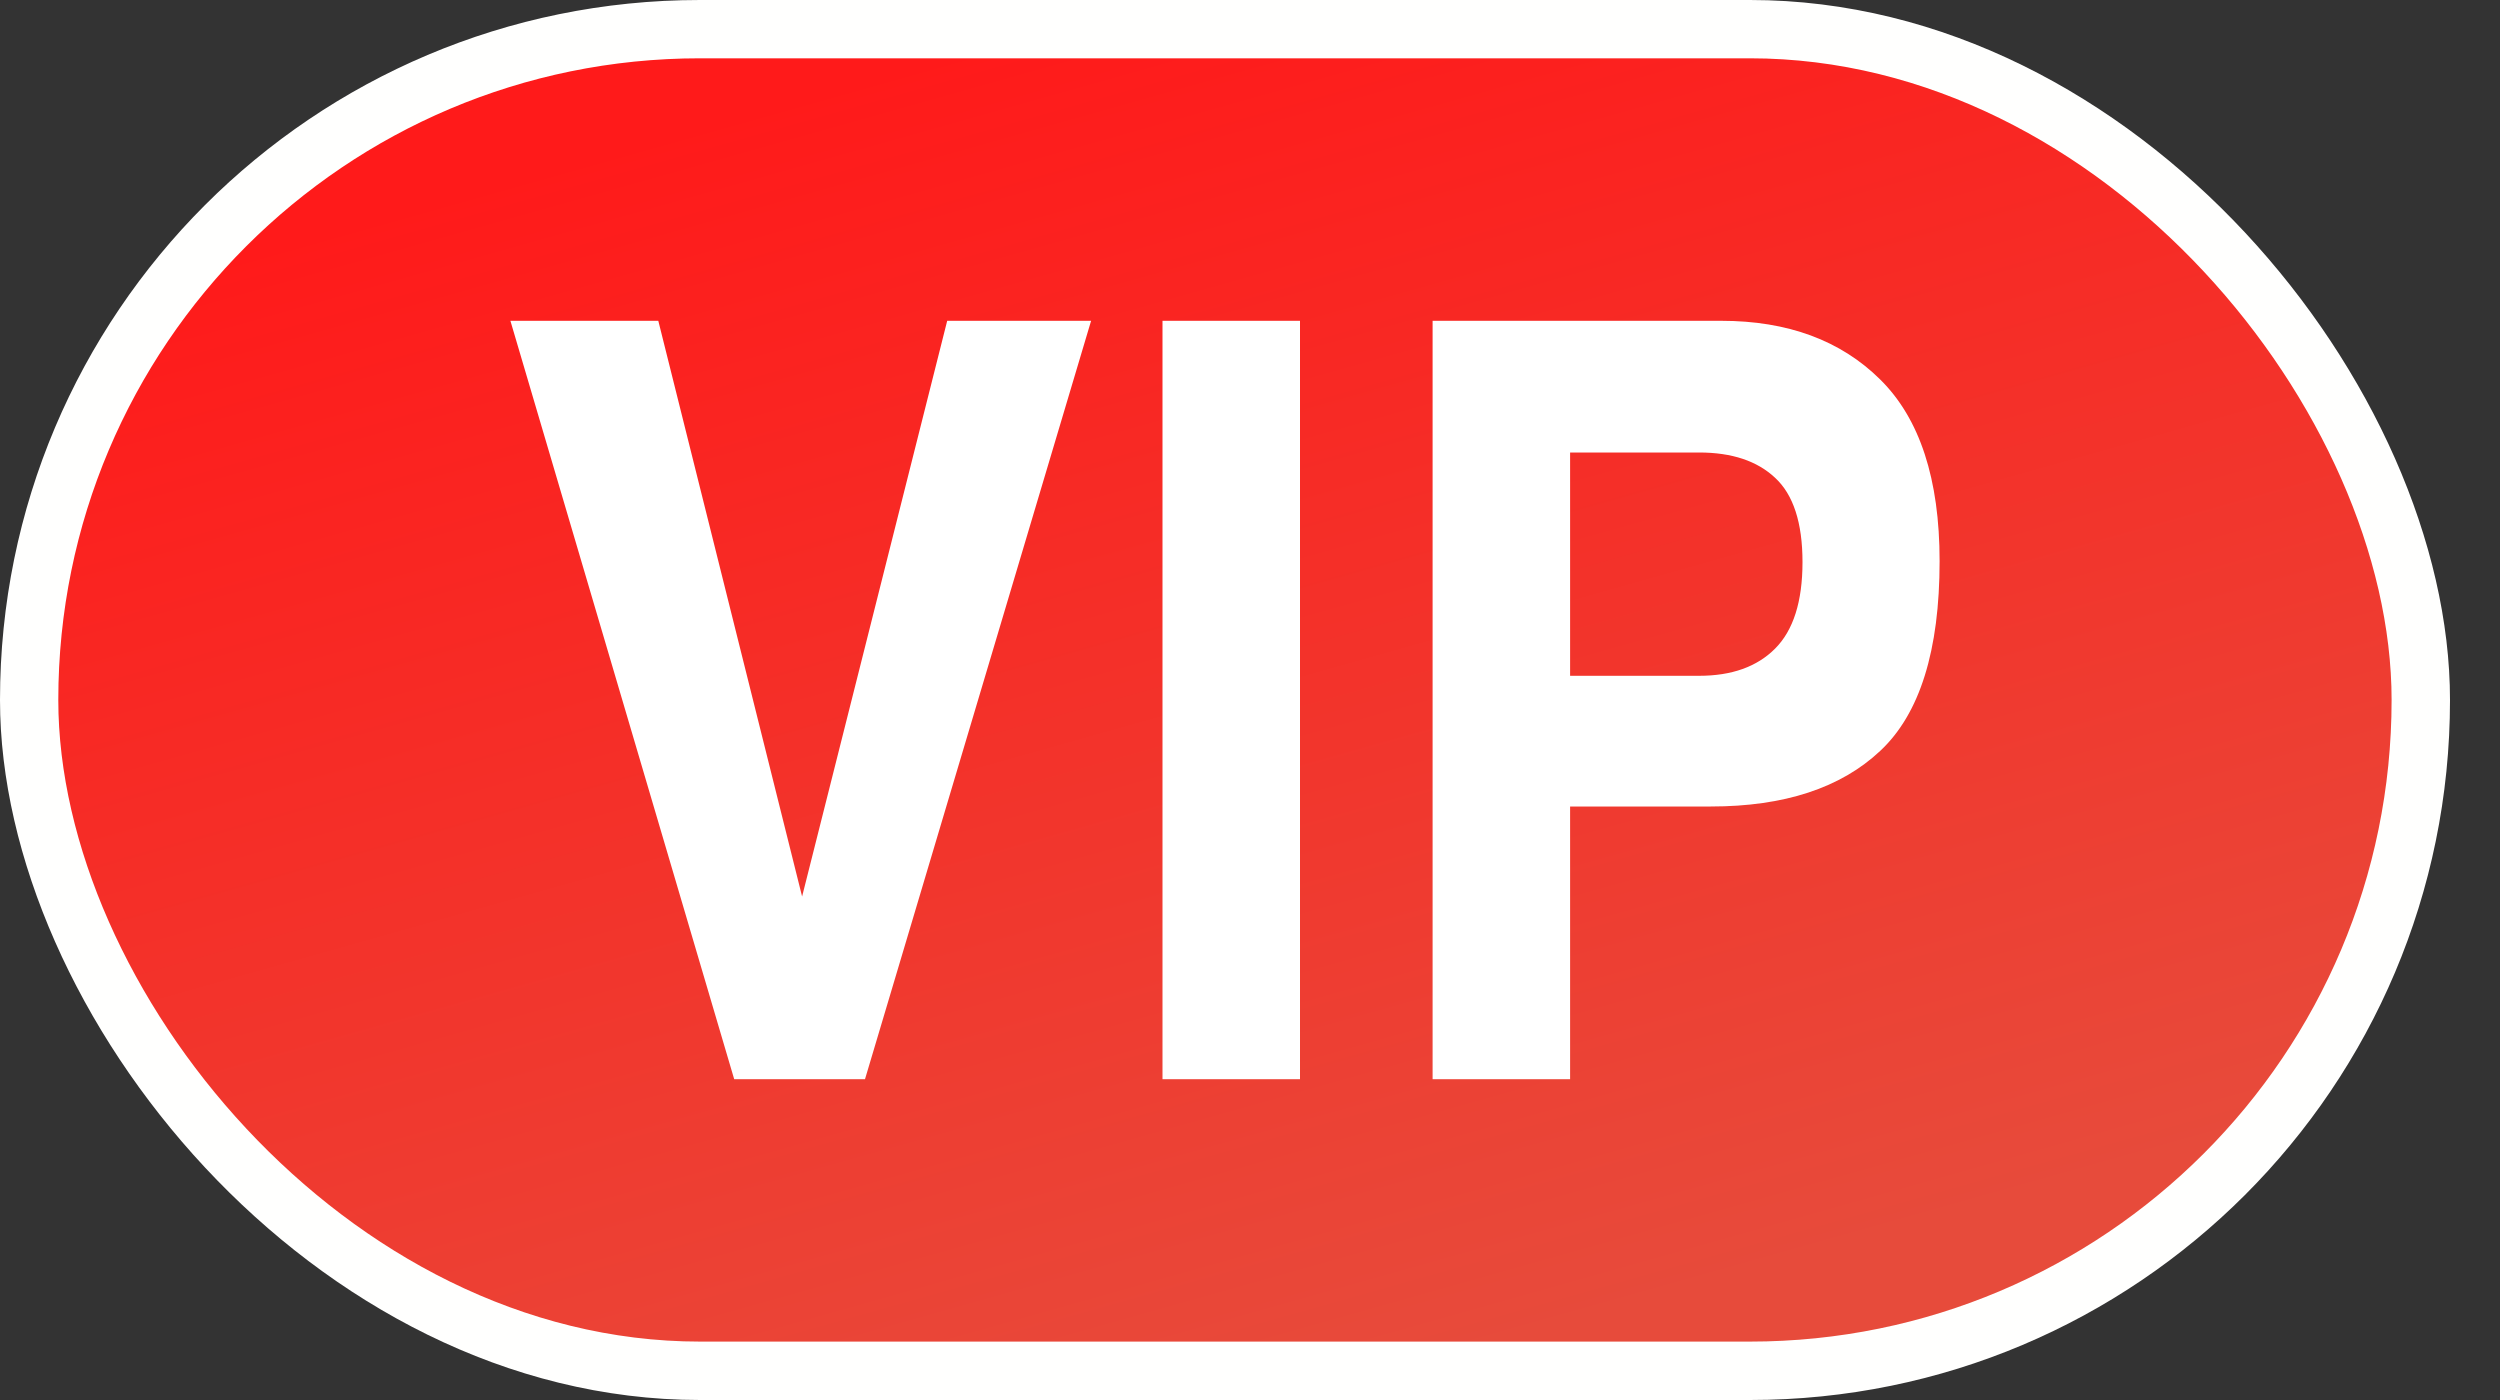
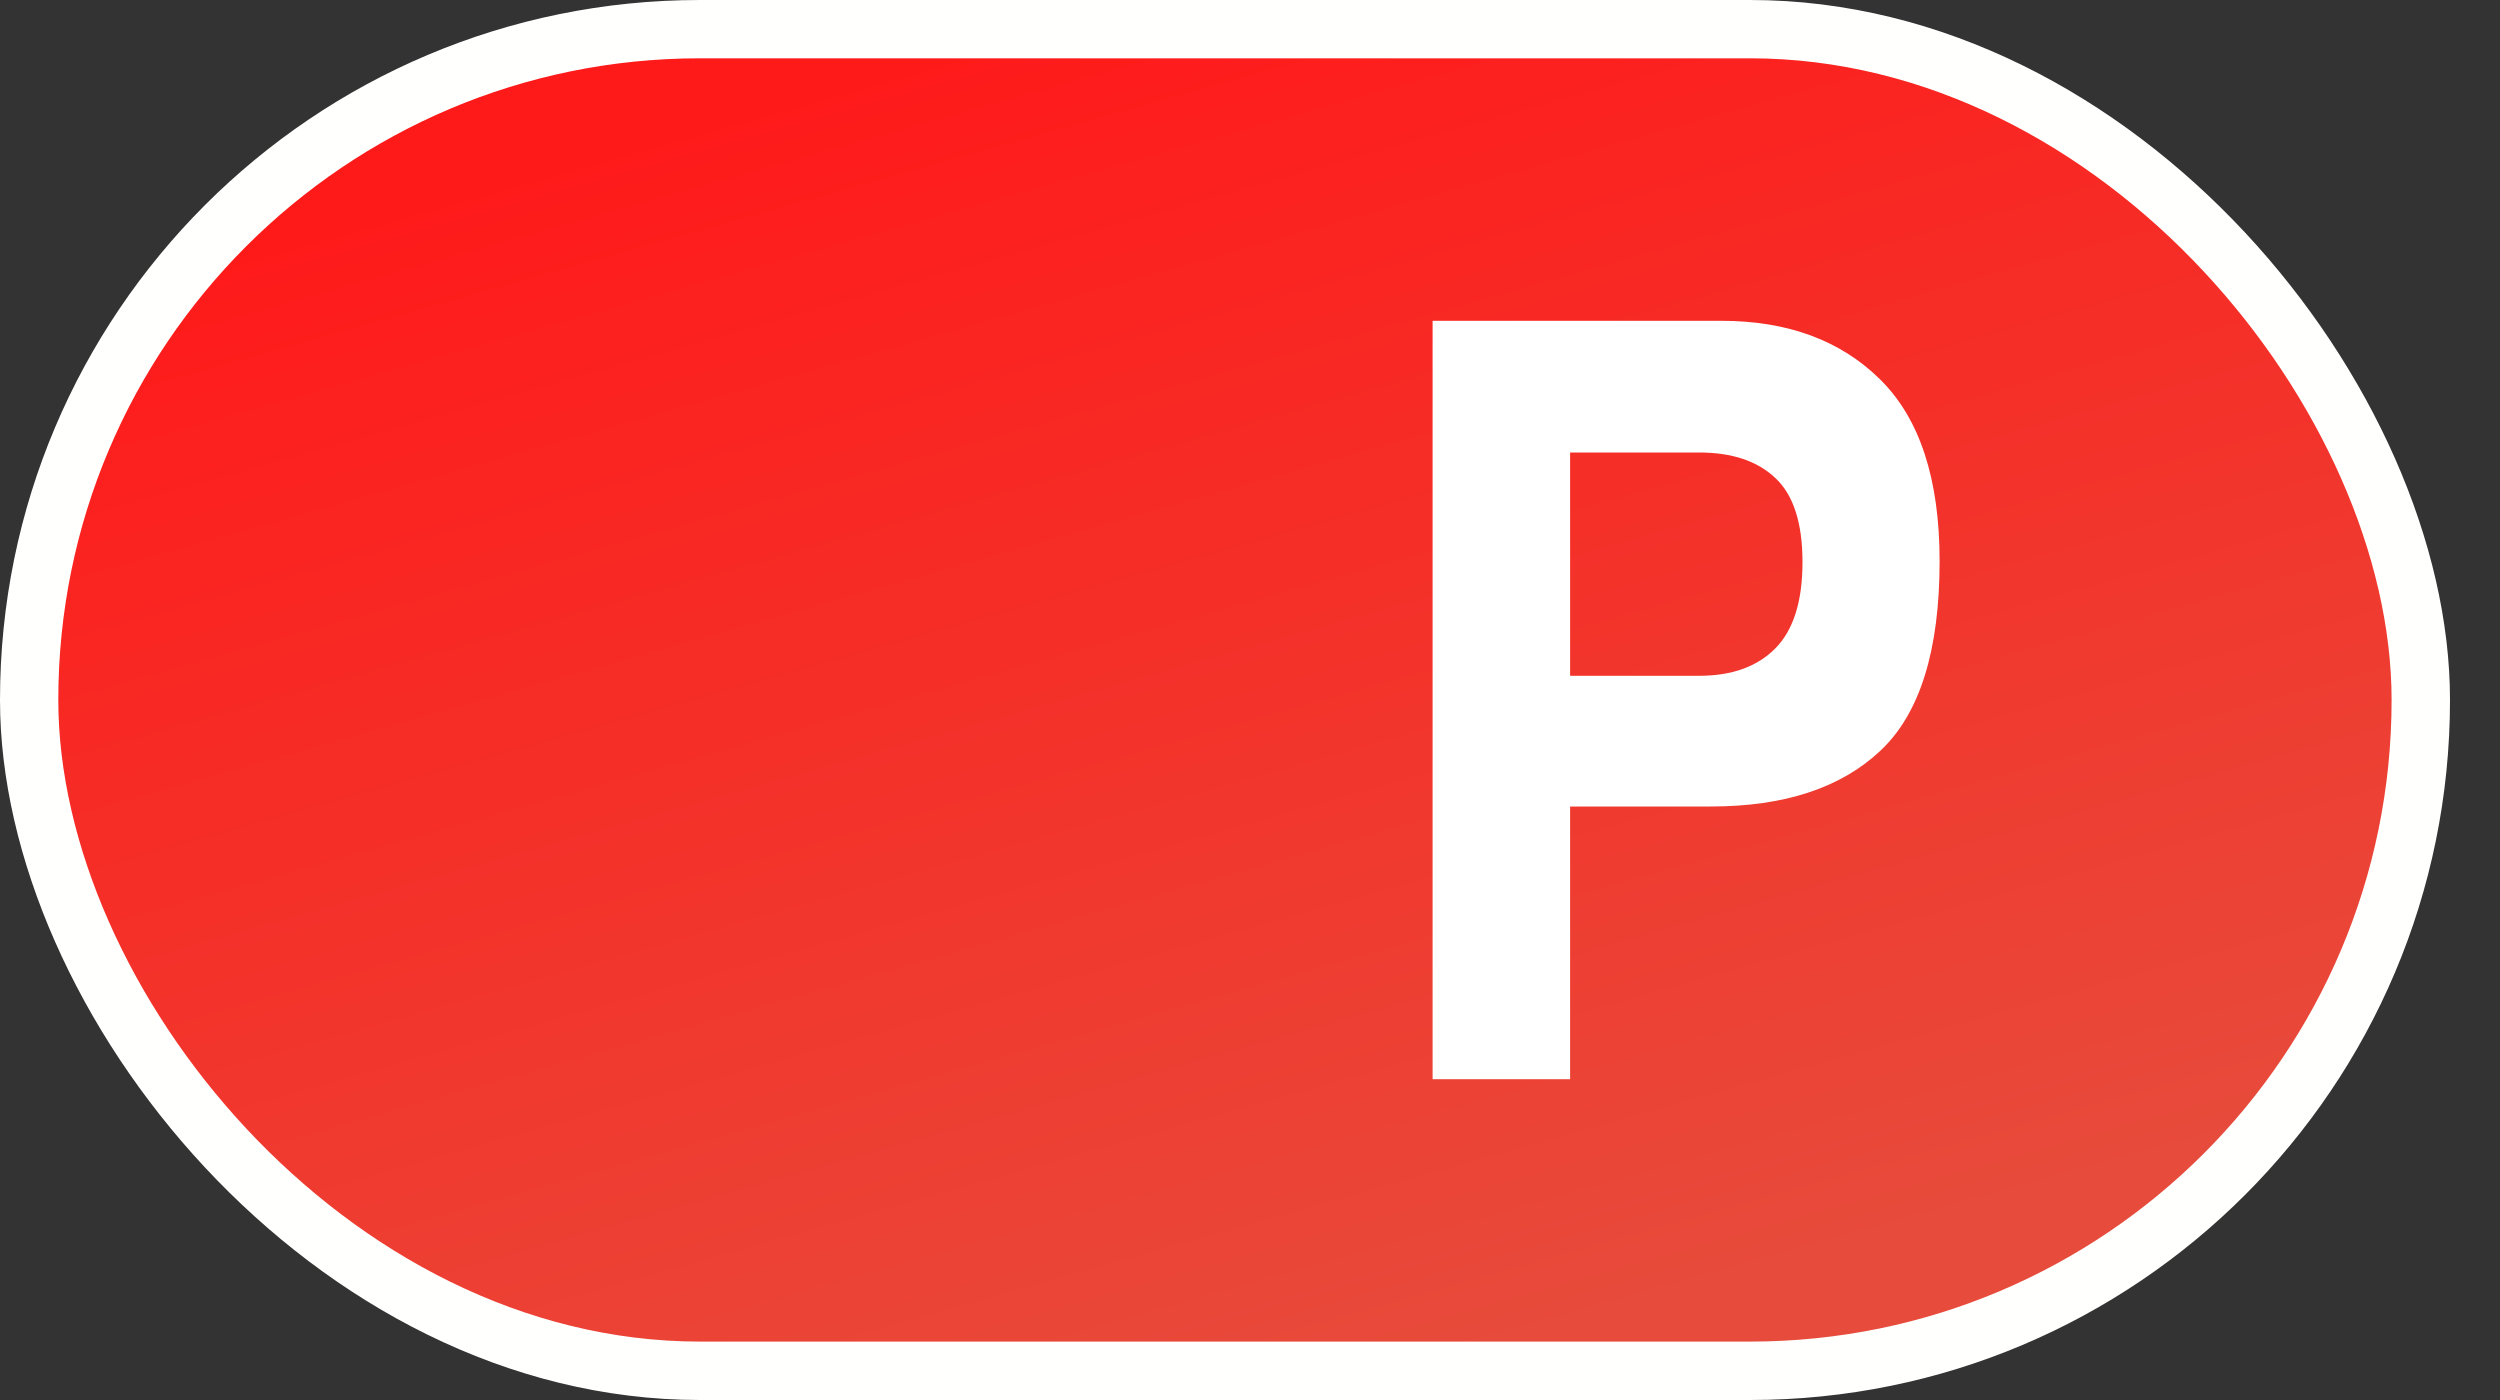
<svg xmlns="http://www.w3.org/2000/svg" width="25" height="14" viewBox="0 0 25 14" fill="none">
  <rect x="0" y="0" width="25" height="14" fill="#333333" stroke="none" />
  <rect width="24.5" height="14" rx="7" fill="#FFFFFE" />
  <rect x="0.583" y="0.583" width="23.333" height="12.833" rx="6.417" fill="url(#search_vipicon0)" />
-   <path d="M9.472 3.208H10.911L8.65 10.792H7.342L5.104 3.208H6.583L8.021 8.965L9.472 3.208Z" fill="white" />
-   <path d="M13 10.792H11.625V3.208H13V10.792Z" fill="white" />
  <path d="M18.025 5.621C18.025 5.227 17.933 4.946 17.751 4.778C17.571 4.609 17.318 4.525 16.991 4.525H15.701V6.758H16.991C17.318 6.758 17.571 6.667 17.751 6.486C17.933 6.304 18.025 6.016 18.025 5.621ZM19.396 5.611C19.396 6.506 19.198 7.139 18.802 7.509C18.407 7.88 17.842 8.065 17.108 8.065H15.701V10.792H14.326V3.208H17.212C17.877 3.208 18.407 3.404 18.802 3.795C19.198 4.186 19.396 4.791 19.396 5.611Z" fill="white" />
  <defs>
    <linearGradient id="search_vipicon0" x1="-3.431" y1="4.152" x2="0.359" y2="17.589" gradientUnits="userSpaceOnUse">
      <stop stop-color="#FF1A1A" />
      <stop offset="1" stop-color="#E74B3B" />
    </linearGradient>
  </defs>
</svg>